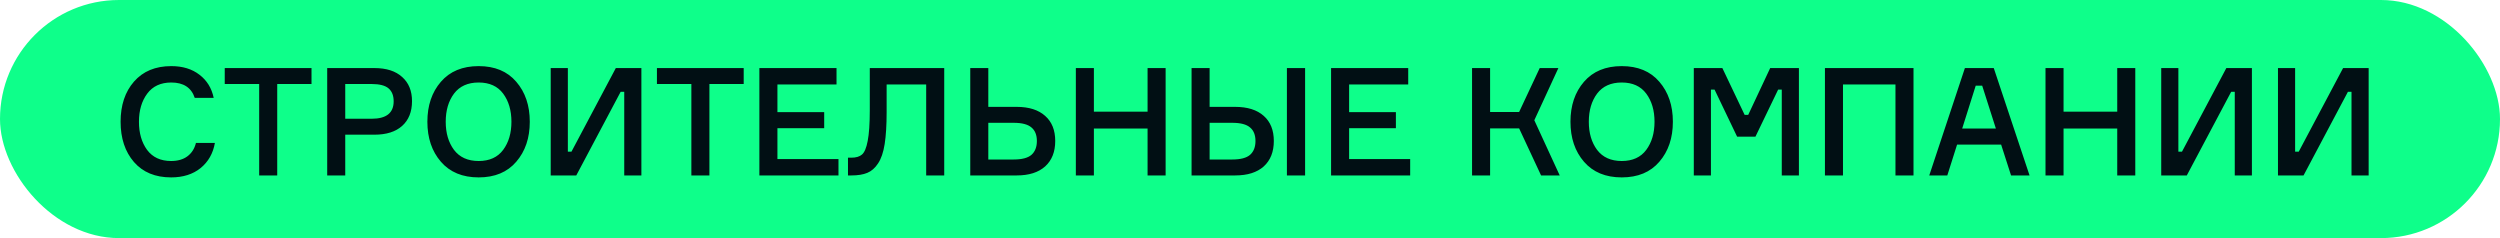
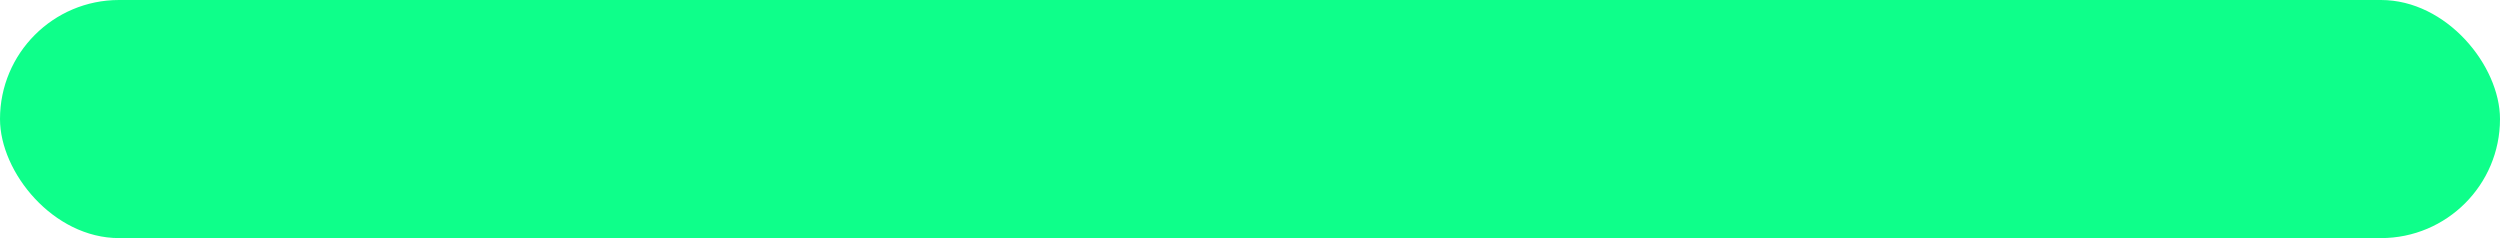
<svg xmlns="http://www.w3.org/2000/svg" width="399" height="38" viewBox="0 0 399 38" fill="none">
  <rect width="399" height="38" rx="19" fill="#0EFF8A" />
-   <path d="M31.272 22.816H34.296C34.008 24.48 33.248 25.816 32.016 26.824C30.784 27.816 29.216 28.312 27.312 28.312C24.784 28.312 22.808 27.496 21.384 25.864C19.96 24.216 19.248 22.072 19.248 19.432C19.248 16.792 19.96 14.656 21.384 13.024C22.824 11.376 24.808 10.552 27.336 10.552C29.144 10.552 30.64 11.008 31.824 11.92C33.024 12.832 33.784 14.064 34.104 15.616H31.08C30.536 13.984 29.288 13.168 27.336 13.168C25.656 13.168 24.376 13.76 23.496 14.944C22.616 16.128 22.176 17.624 22.176 19.432C22.176 21.24 22.608 22.736 23.472 23.92C24.352 25.104 25.632 25.696 27.312 25.696C28.368 25.696 29.232 25.448 29.904 24.952C30.592 24.44 31.048 23.728 31.272 22.816ZM49.717 10.864V13.408H44.245V28H41.365V13.408H35.869V10.864H49.717ZM52.221 10.864H59.757C61.661 10.864 63.133 11.336 64.173 12.28C65.229 13.208 65.757 14.496 65.757 16.144C65.757 17.84 65.229 19.16 64.173 20.104C63.133 21.032 61.661 21.496 59.757 21.496H55.101V28H52.221V10.864ZM55.101 18.952H59.325C61.661 18.952 62.829 18.024 62.829 16.168C62.829 15.256 62.557 14.568 62.013 14.104C61.469 13.64 60.573 13.408 59.325 13.408H55.101V18.952ZM70.369 13.048C71.809 11.384 73.817 10.552 76.393 10.552C78.969 10.552 80.969 11.384 82.393 13.048C83.833 14.712 84.553 16.84 84.553 19.432C84.553 22.024 83.833 24.152 82.393 25.816C80.969 27.48 78.969 28.312 76.393 28.312C73.817 28.312 71.809 27.48 70.369 25.816C68.929 24.152 68.209 22.024 68.209 19.432C68.209 16.84 68.929 14.712 70.369 13.048ZM72.457 23.92C73.353 25.104 74.665 25.696 76.393 25.696C78.121 25.696 79.425 25.104 80.305 23.92C81.185 22.736 81.625 21.24 81.625 19.432C81.625 17.624 81.185 16.128 80.305 14.944C79.425 13.76 78.121 13.168 76.393 13.168C74.665 13.168 73.353 13.76 72.457 14.944C71.577 16.128 71.137 17.624 71.137 19.432C71.137 21.24 71.577 22.736 72.457 23.92ZM87.893 10.864H90.629V24.208H91.205L98.285 10.864H102.365V28H99.629V14.656H99.053L91.973 28H87.893V10.864ZM118.694 10.864V13.408H113.222V28H110.342V13.408H104.846V10.864H118.694ZM124.077 25.384H133.821V28H121.197V10.864H133.509V13.48H124.077V17.896H131.541V20.464H124.077V25.384ZM135.338 25.168H135.866C136.618 25.168 137.186 25 137.57 24.664C137.97 24.328 138.274 23.608 138.482 22.504C138.706 21.384 138.818 19.736 138.818 17.56V10.864H150.698V28H147.818V13.48H141.506V17.896C141.506 19.96 141.402 21.656 141.194 22.984C140.986 24.312 140.634 25.344 140.138 26.08C139.658 26.816 139.082 27.32 138.41 27.592C137.754 27.864 136.914 28 135.89 28H135.338V25.168ZM157.734 25.456H161.79C163.102 25.456 164.046 25.208 164.622 24.712C165.198 24.2 165.486 23.464 165.486 22.504C165.486 21.544 165.198 20.824 164.622 20.344C164.046 19.848 163.102 19.6 161.79 19.6H157.734V25.456ZM162.27 28H154.854V10.864H157.734V17.056H162.27C164.222 17.056 165.734 17.536 166.806 18.496C167.878 19.44 168.414 20.776 168.414 22.504C168.414 24.232 167.878 25.584 166.806 26.56C165.734 27.52 164.222 28 162.27 28ZM183.153 10.864H186.033V28H183.153V20.512H174.585V28H171.705V10.864H174.585V17.824H183.153V10.864ZM205.39 10.864H208.294V28H205.39V10.864ZM193.054 25.456H196.678C197.99 25.456 198.934 25.208 199.51 24.712C200.086 24.2 200.374 23.464 200.374 22.504C200.374 21.544 200.086 20.824 199.51 20.344C198.934 19.848 197.99 19.6 196.678 19.6H193.054V25.456ZM197.134 28H190.174V10.864H193.054V17.056H197.134C199.102 17.056 200.622 17.536 201.694 18.496C202.766 19.44 203.302 20.776 203.302 22.504C203.302 24.232 202.766 25.584 201.694 26.56C200.622 27.52 199.102 28 197.134 28ZM215.32 25.384H225.064V28H212.44V10.864H224.752V13.48H215.32V17.896H222.784V20.464H215.32V25.384ZM234.94 28V10.864H237.82V17.872H242.452L245.74 10.864H248.716L244.876 19.192L248.932 28H245.956L242.452 20.488H237.82V28H234.94ZM252.806 13.048C254.246 11.384 256.254 10.552 258.83 10.552C261.406 10.552 263.406 11.384 264.83 13.048C266.27 14.712 266.99 16.84 266.99 19.432C266.99 22.024 266.27 24.152 264.83 25.816C263.406 27.48 261.406 28.312 258.83 28.312C256.254 28.312 254.246 27.48 252.806 25.816C251.366 24.152 250.646 22.024 250.646 19.432C250.646 16.84 251.366 14.712 252.806 13.048ZM254.894 23.92C255.79 25.104 257.102 25.696 258.83 25.696C260.558 25.696 261.862 25.104 262.742 23.92C263.622 22.736 264.062 21.24 264.062 19.432C264.062 17.624 263.622 16.128 262.742 14.944C261.862 13.76 260.558 13.168 258.83 13.168C257.102 13.168 255.79 13.76 254.894 14.944C254.014 16.128 253.574 17.624 253.574 19.432C253.574 21.24 254.014 22.736 254.894 23.92ZM270.33 28V10.864H274.89L278.442 18.328H279.018L282.522 10.864H287.106V28H284.37V14.296H283.794L280.17 21.808H277.242L273.642 14.296H273.066V28H270.33ZM291.26 10.864H305.396V28H302.516V13.48H294.14V28H291.26V10.864ZM320.965 28L319.381 23.08H312.349L310.789 28H307.909L313.597 10.864H318.205L323.917 28H320.965ZM315.325 13.672L313.165 20.512H318.541L316.357 13.672H315.325ZM337.911 10.864H340.791V28H337.911V20.512H329.343V28H326.463V10.864H329.343V17.824H337.911V10.864ZM344.932 10.864H347.668V24.208H348.244L355.324 10.864H359.404V28H356.668V14.656H356.092L349.012 28H344.932V10.864ZM363.565 10.864H366.301V24.208H366.877L373.957 10.864H378.037V28H375.301V14.656H374.725L367.645 28H363.565V10.864Z" fill="#010F14" />
</svg>